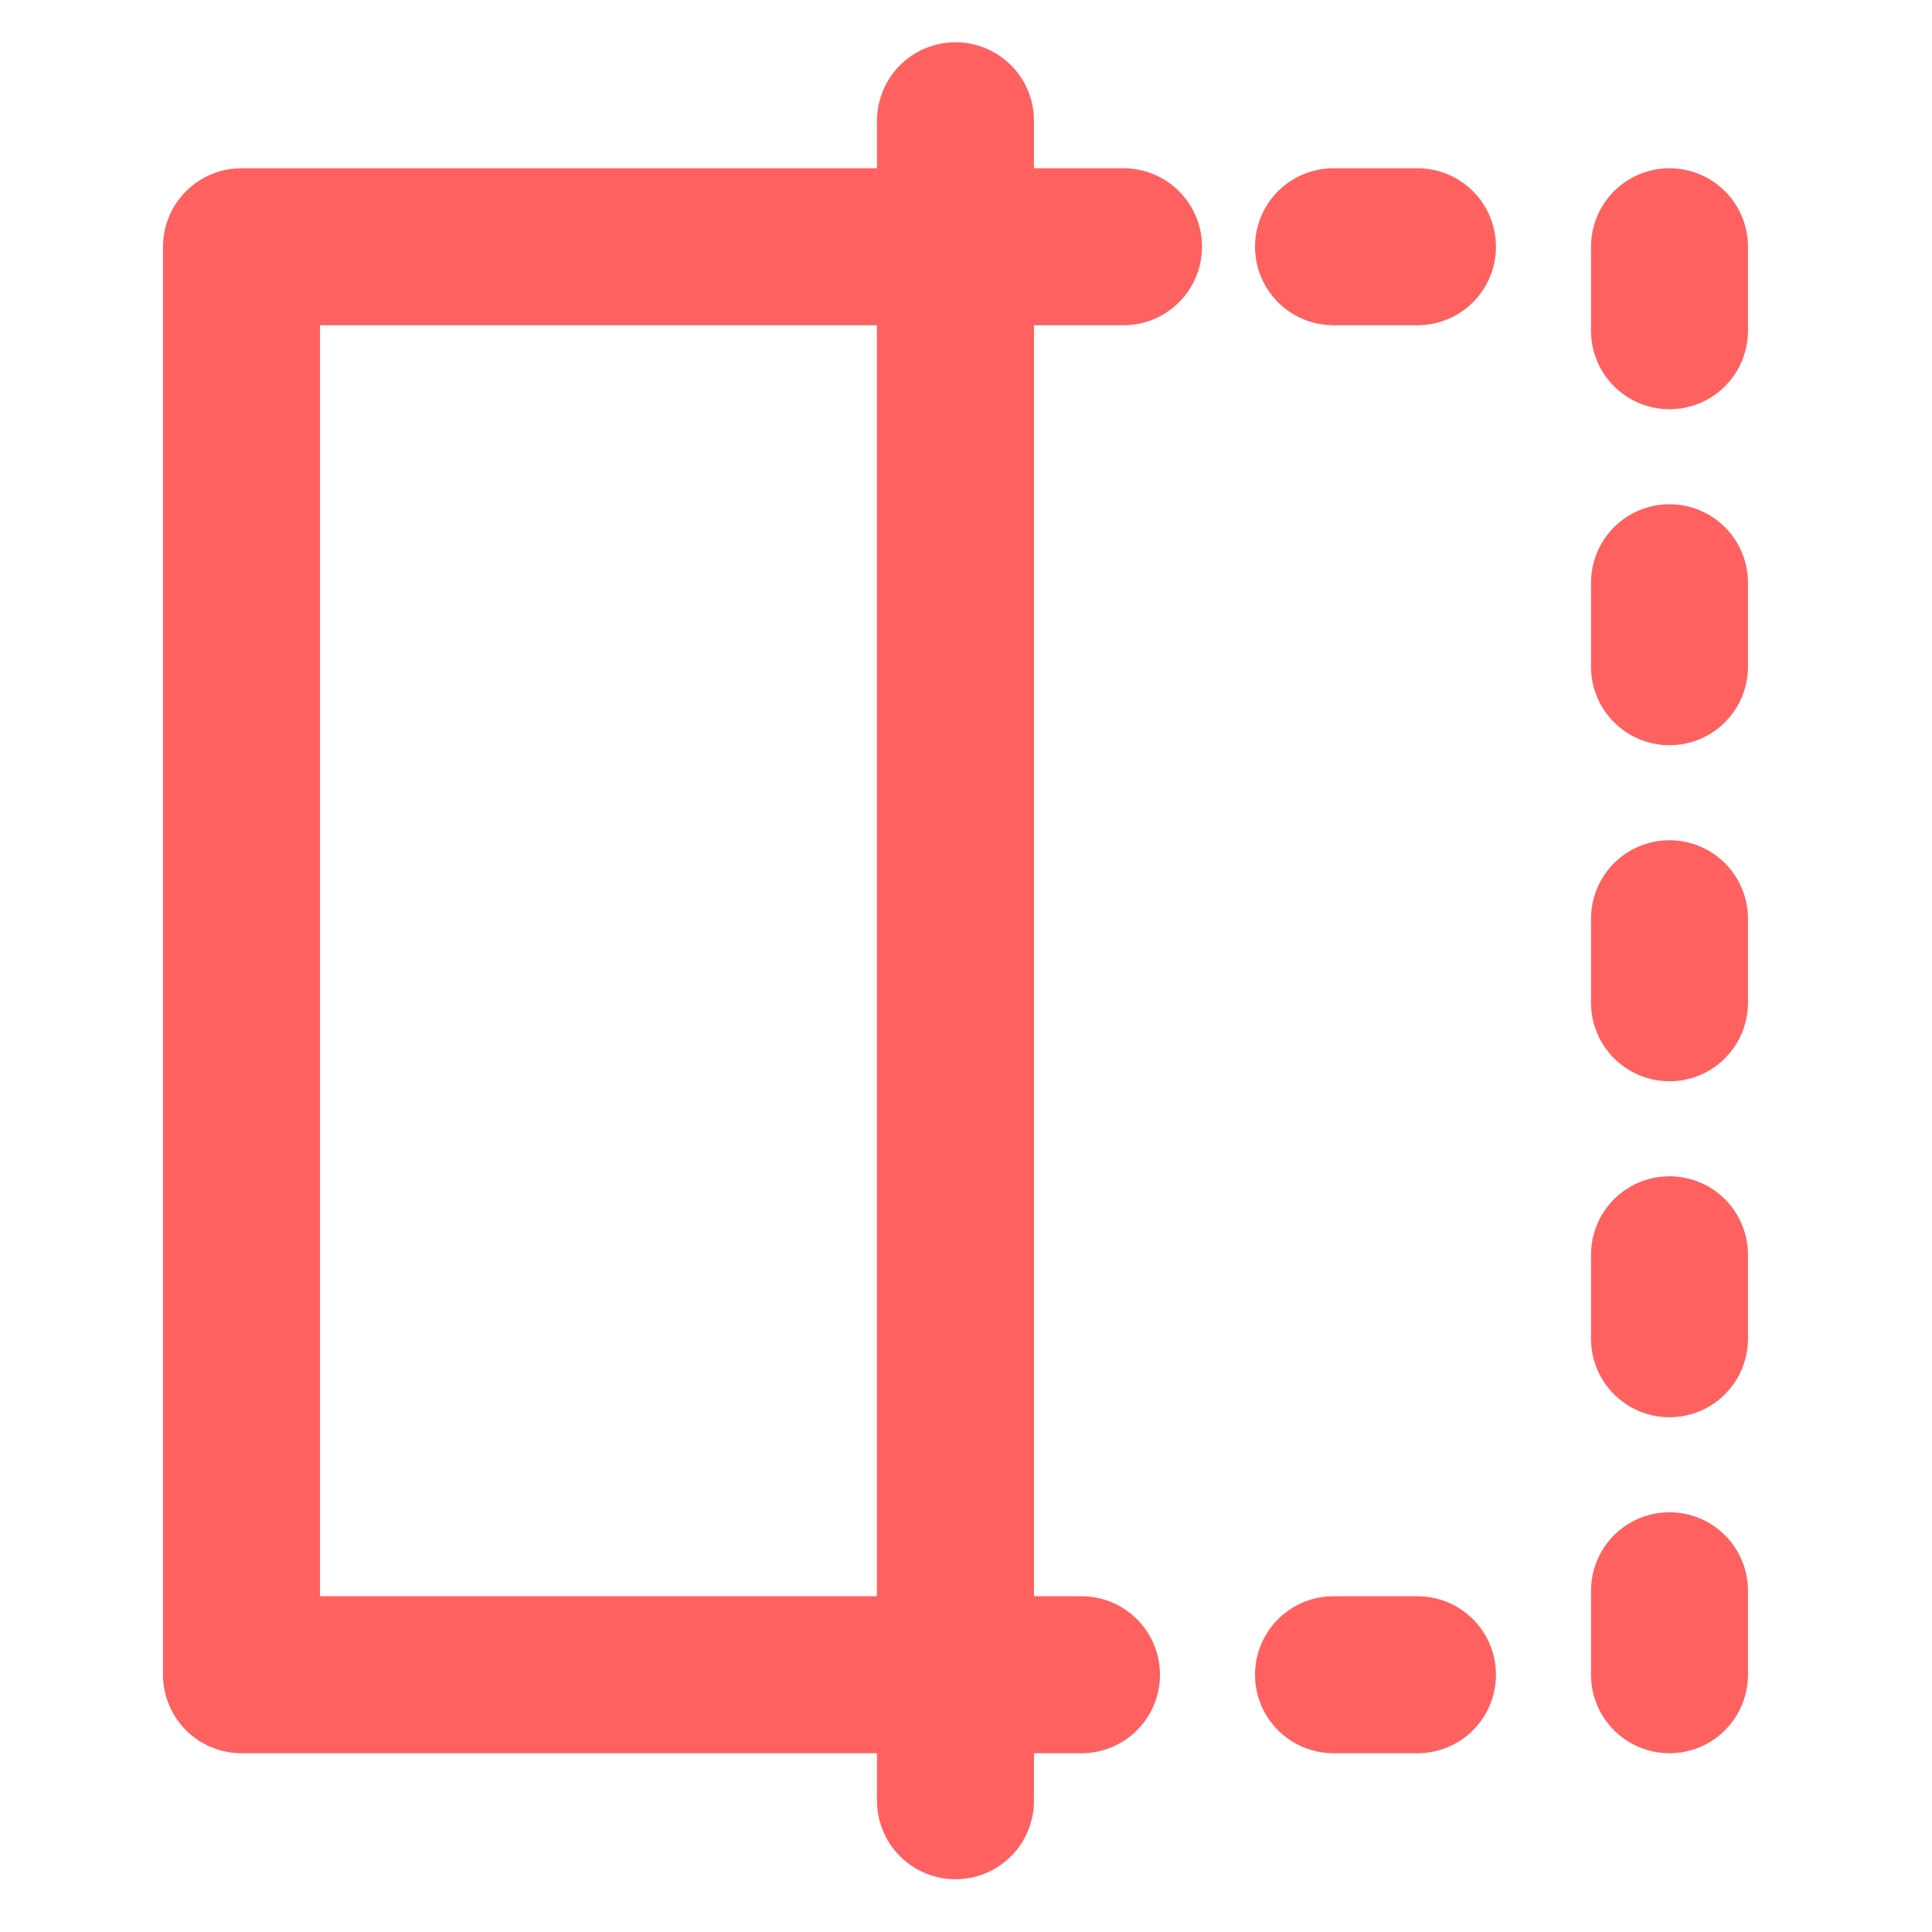
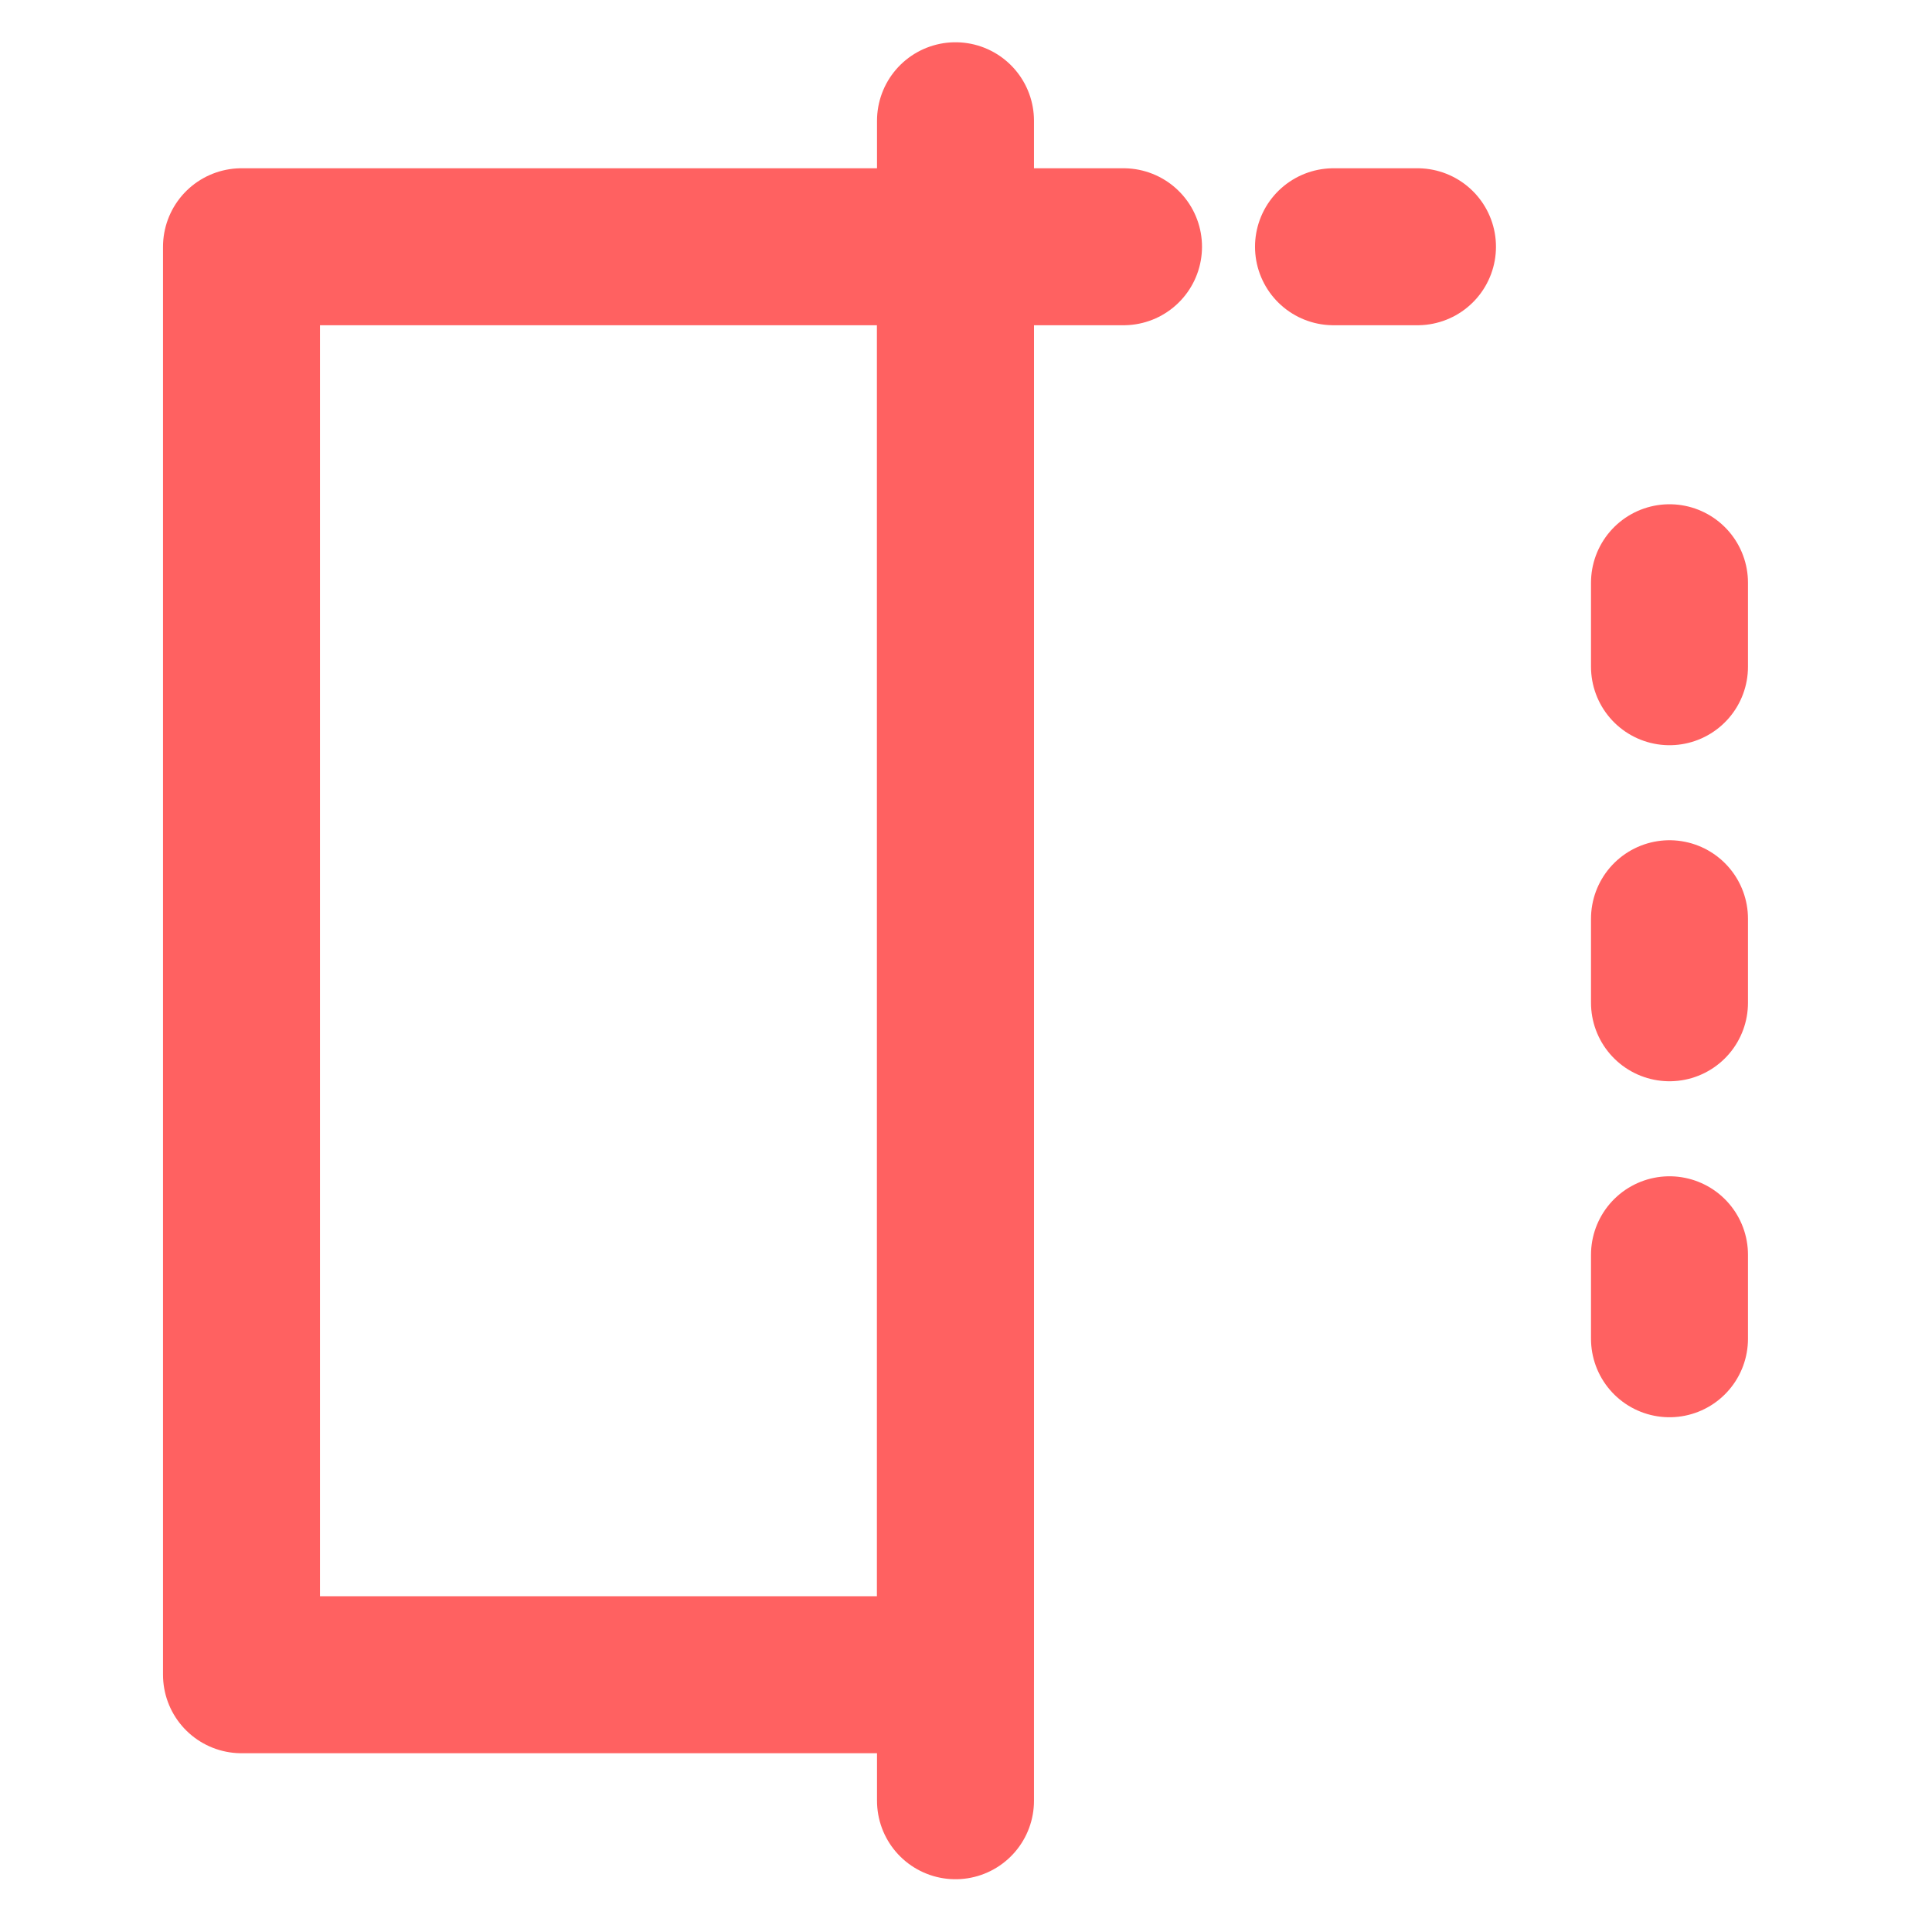
<svg xmlns="http://www.w3.org/2000/svg" width="32px" height="32px" viewBox="0 0 32 32" version="1.1">
  <title>编组 94</title>
  <g id="官网pc" stroke="none" stroke-width="1" fill="none" fill-rule="evenodd">
    <g id="画板" transform="translate(-1183, -69)">
      <g id="笔记双开" transform="translate(1105, 57)">
        <g id="编组-94" transform="translate(78, 12)">
-           <rect id="矩形" fill-opacity="0" fill="#D8D8D8" x="0" y="0" width="32" height="32" />
          <g id="编组-93" transform="translate(4, 2)" stroke="#FF6161" stroke-linejoin="round" stroke-width="2.6">
            <rect id="矩形" x="0" y="2.087" width="11.826" height="23.652" />
            <line x1="11.826" y1="2.087" x2="14.609" y2="2.087" id="路径" stroke-linecap="round" />
            <line x1="18.087" y1="2.087" x2="19.478" y2="2.087" id="路径" stroke-linecap="round" />
-             <line x1="18.087" y1="25.739" x2="19.478" y2="25.739" id="路径" stroke-linecap="round" />
-             <line x1="23.652" y1="2.087" x2="23.652" y2="3.478" id="路径" stroke-linecap="round" />
            <line x1="23.652" y1="7.652" x2="23.652" y2="9.043" id="路径" stroke-linecap="round" />
            <line x1="23.652" y1="13.217" x2="23.652" y2="14.609" id="路径" stroke-linecap="round" />
            <line x1="23.652" y1="18.783" x2="23.652" y2="20.174" id="路径" stroke-linecap="round" />
-             <line x1="23.652" y1="24.348" x2="23.652" y2="25.739" id="路径" stroke-linecap="round" />
-             <line x1="13.913" y1="25.739" x2="11.826" y2="25.739" id="路径" stroke-linecap="round" />
            <line x1="11.826" y1="0" x2="11.826" y2="27.826" id="路径" stroke-linecap="round" />
          </g>
        </g>
      </g>
    </g>
  </g>
</svg>